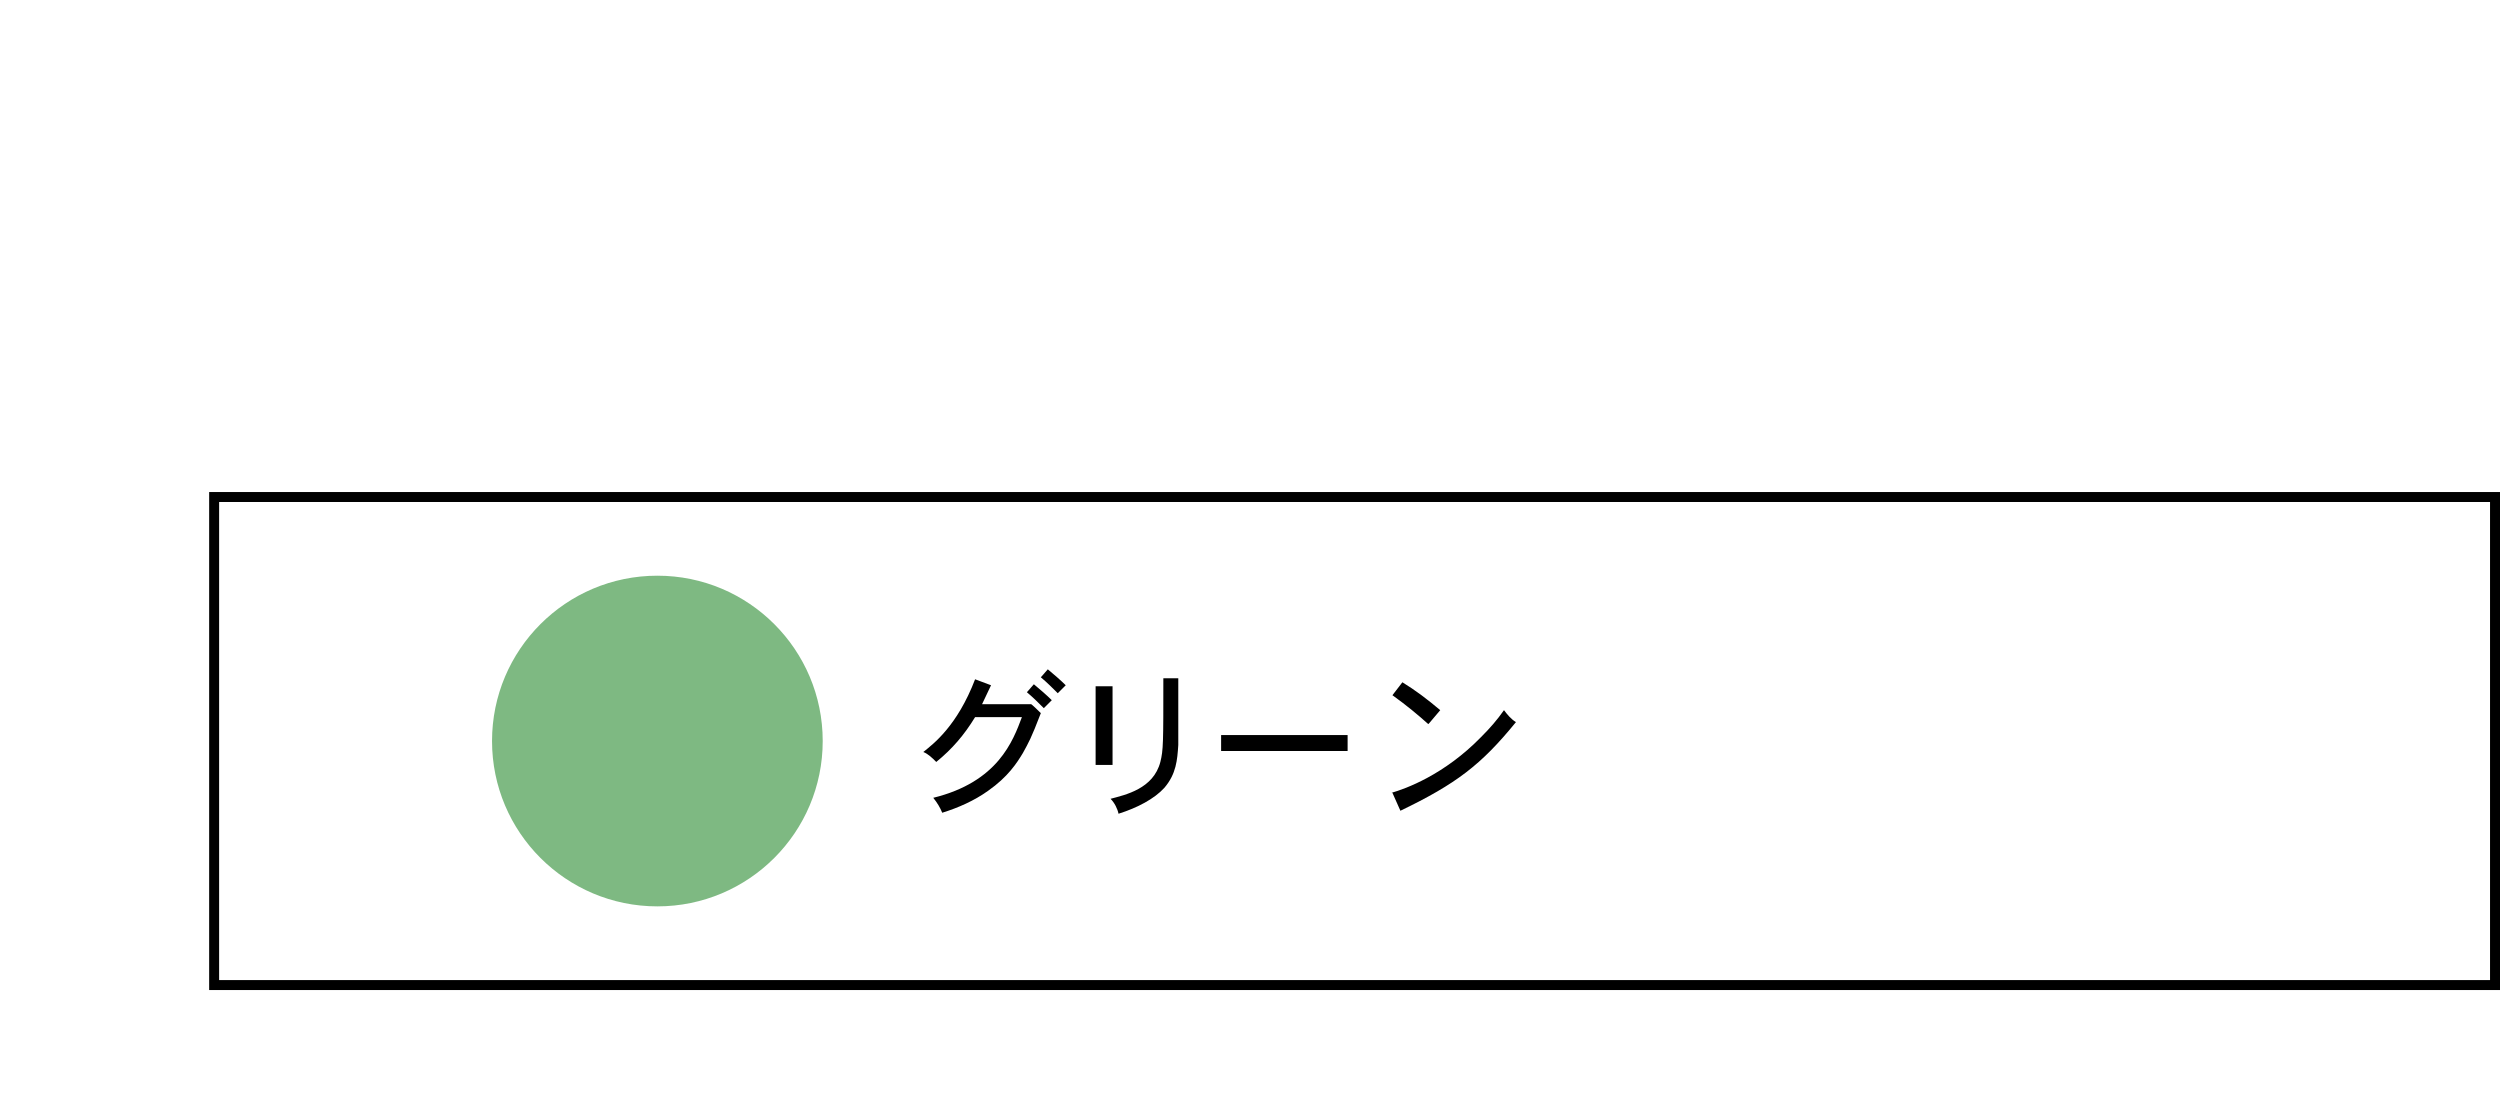
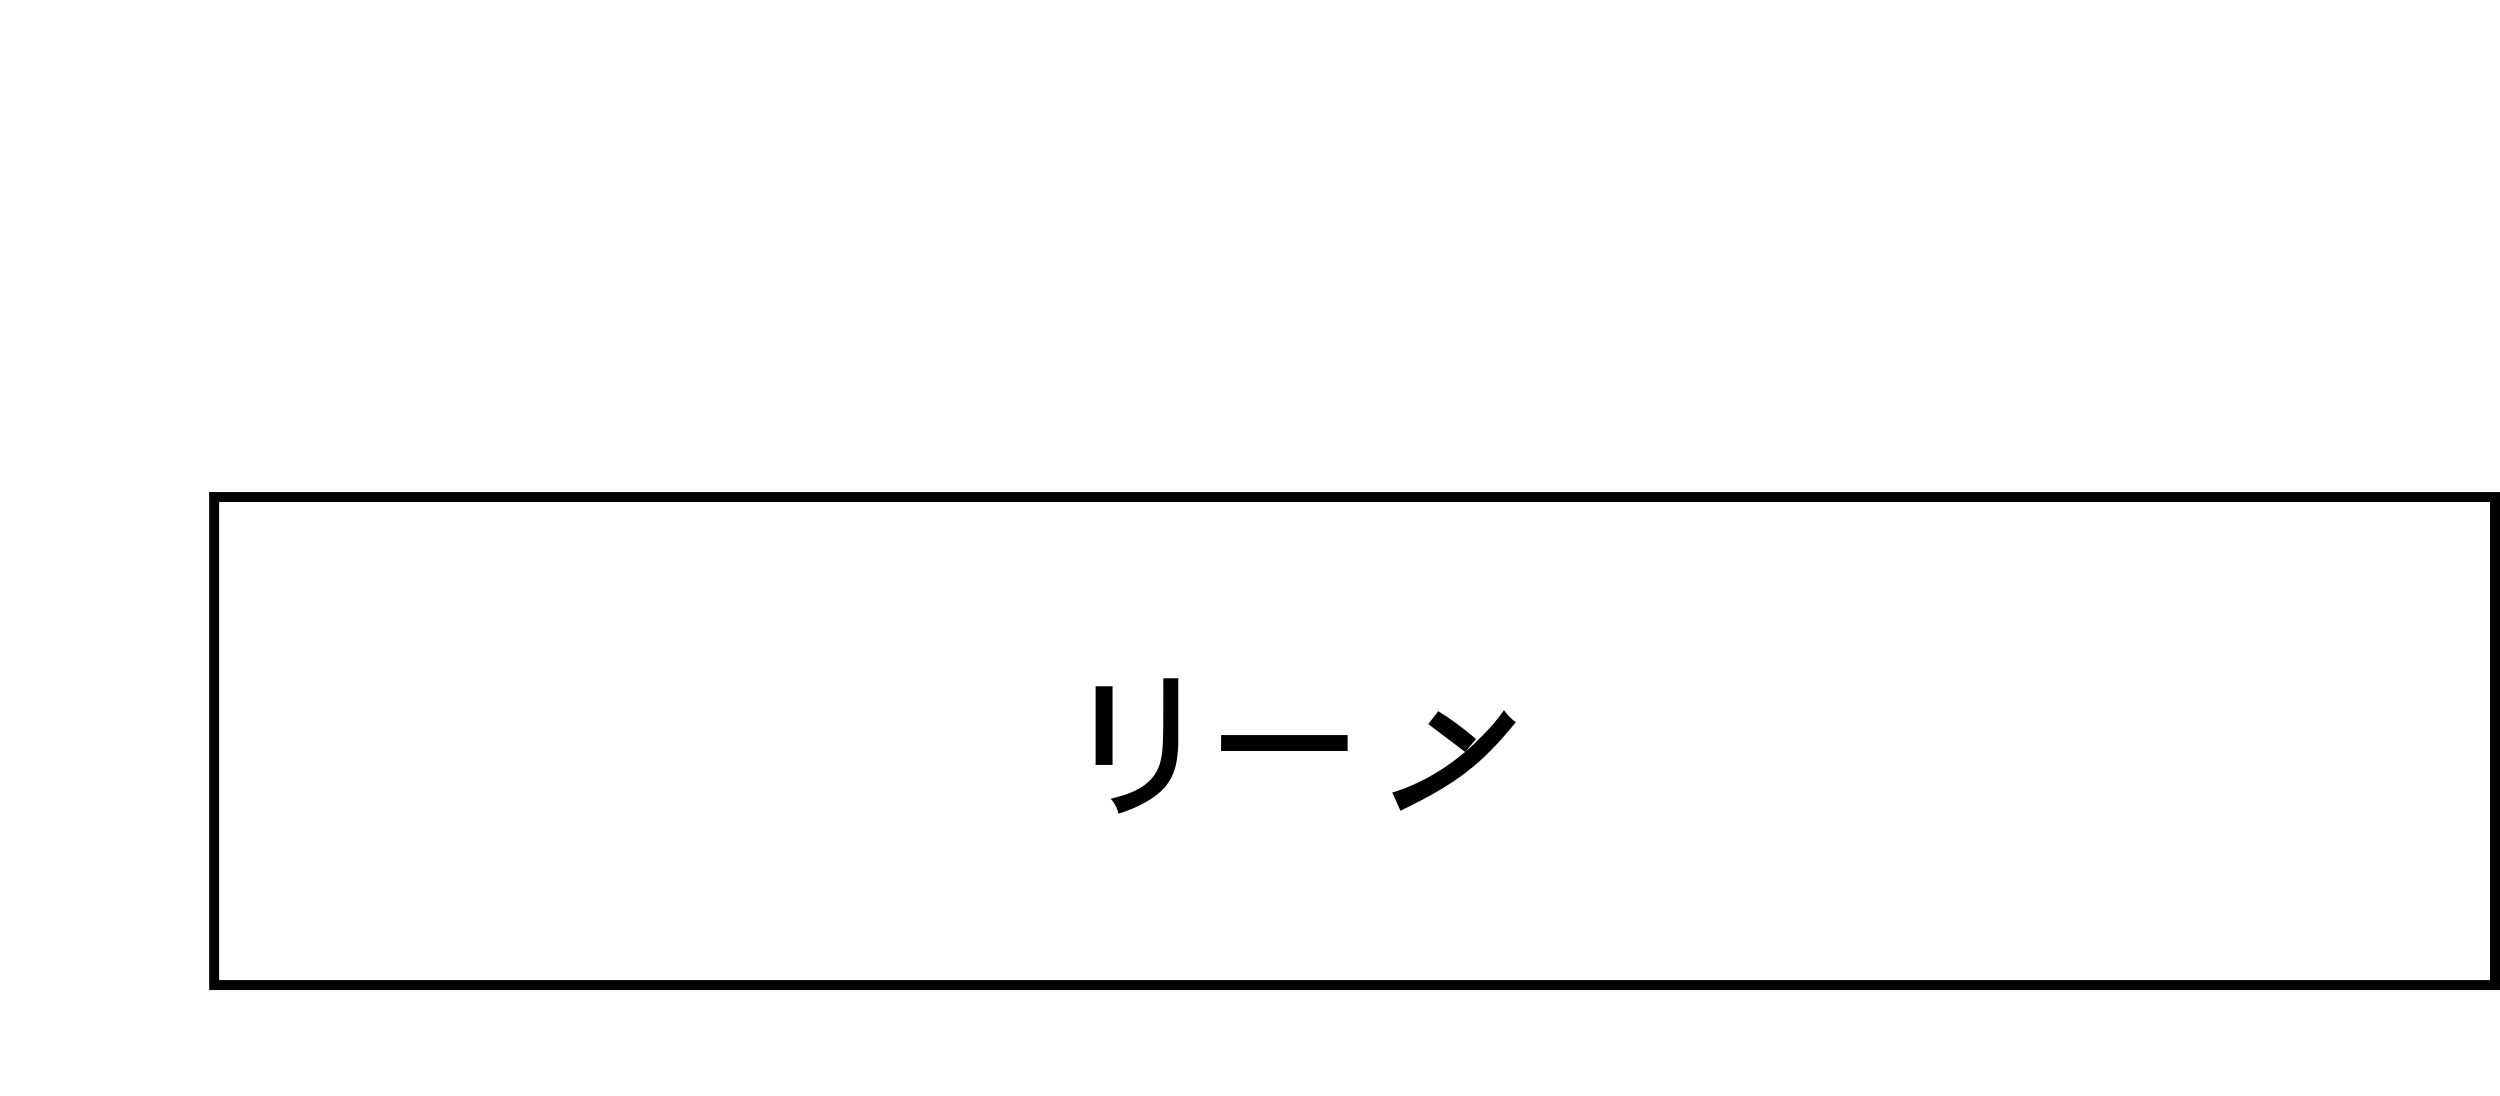
<svg xmlns="http://www.w3.org/2000/svg" id="_レイヤー_1" data-name="レイヤー 1" width="251" height="110" version="1.1" viewBox="0 0 251 110">
  <defs>
    <style>
      .cls-1 {
        fill: none;
      }

      .cls-1, .cls-2, .cls-3 {
        stroke-width: 0px;
      }

      .cls-2 {
        fill: #7eb982;
      }

      .cls-3 {
        fill: #000;
      }
    </style>
  </defs>
-   <rect id="base" class="cls-1" width="251" height="110" />
  <path class="cls-3" d="M250,50.4v48H22v-48h228M251,49.4H21v50h230v-50h0Z" />
  <g>
-     <path class="cls-3" d="M103.3,70.7h.2c0-.1,1,.9,1,.9-1,2.6-1.2,2.9-1.8,4-.6,1-1.5,2.4-3.5,3.8-1.4,1-3,1.7-4.6,2.2-.2-.5-.5-1-.9-1.5,6.5-1.6,8-5.7,8.9-8.1h-4.7c-1.1,1.8-2.3,3.2-3.9,4.5-.4-.4-.8-.8-1.3-1,1-.8,3.4-2.6,5.2-7.3l1.6.6c-.3.6-.6,1.3-.9,1.9h4.6ZM103.8,68.7c.6.5,1.3,1.1,1.8,1.6l-.8.8c-.5-.5-1.1-1.1-1.7-1.6l.7-.8ZM106.2,69.6c-.5-.5-1.1-1.1-1.7-1.6l.7-.8c.6.5,1.3,1.1,1.8,1.6l-.8.8Z" />
    <path class="cls-3" d="M111.7,68.9v7.9h-1.7v-7.9h1.7ZM118.3,68.1c0,5.4,0,5.8,0,6.7-.1,1.5-.2,2.9-1.4,4.3-1,1.1-2.7,2-4.6,2.6-.1-.5-.4-1.1-.8-1.5,1.5-.4,4.3-1,5-3.7.3-1.2.3-1.9.3-8.4h1.6Z" />
    <path class="cls-3" d="M135.3,73.8v1.6h-12.7v-1.6h12.7Z" />
-     <path class="cls-3" d="M139.7,79.6c1.4-.4,5.3-1.8,9-5.6.9-.9,1.6-1.7,2.3-2.7.3.4.7.9,1.2,1.2-3.5,4.3-6,6.2-11.6,8.9l-.8-1.8ZM143.4,72.7c-1-.9-2.2-1.9-3.6-2.9l1-1.3c1.3.8,2.5,1.7,3.8,2.8l-1.1,1.3Z" />
+     <path class="cls-3" d="M139.7,79.6c1.4-.4,5.3-1.8,9-5.6.9-.9,1.6-1.7,2.3-2.7.3.4.7.9,1.2,1.2-3.5,4.3-6,6.2-11.6,8.9l-.8-1.8ZM143.4,72.7l1-1.3c1.3.8,2.5,1.7,3.8,2.8l-1.1,1.3Z" />
  </g>
-   <circle class="cls-2" cx="66" cy="74.4" r="16.6" />
</svg>